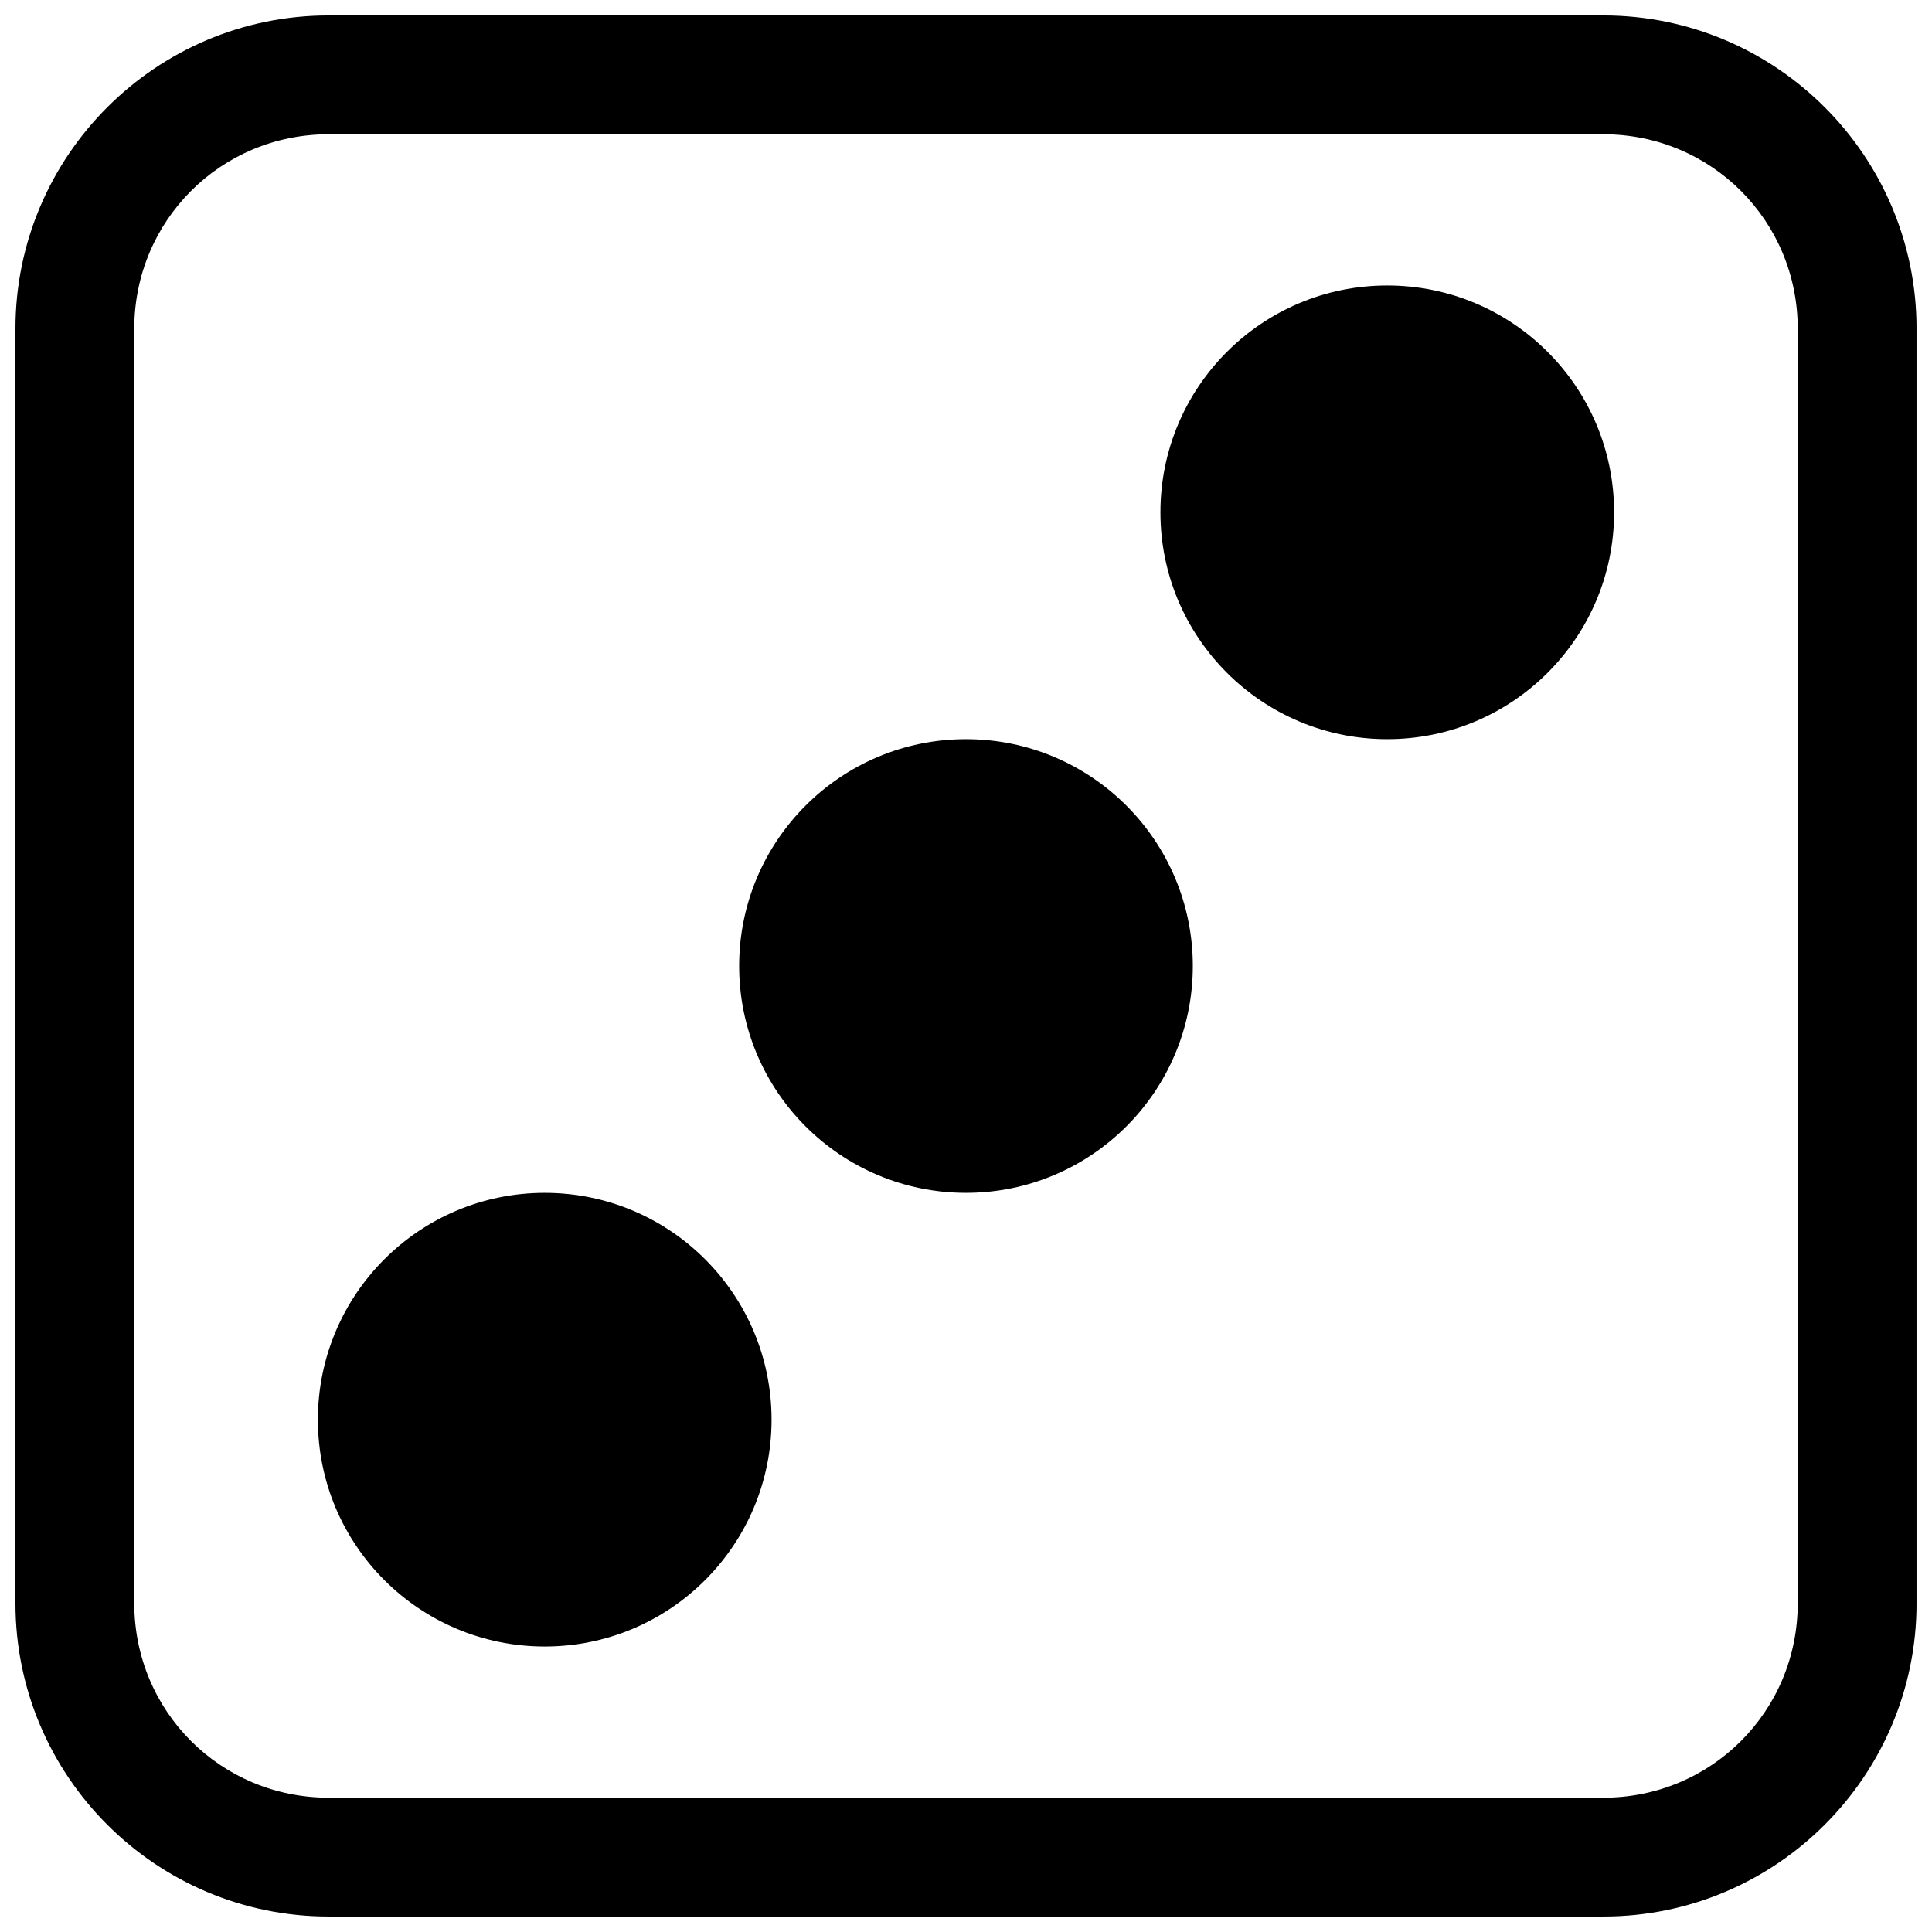
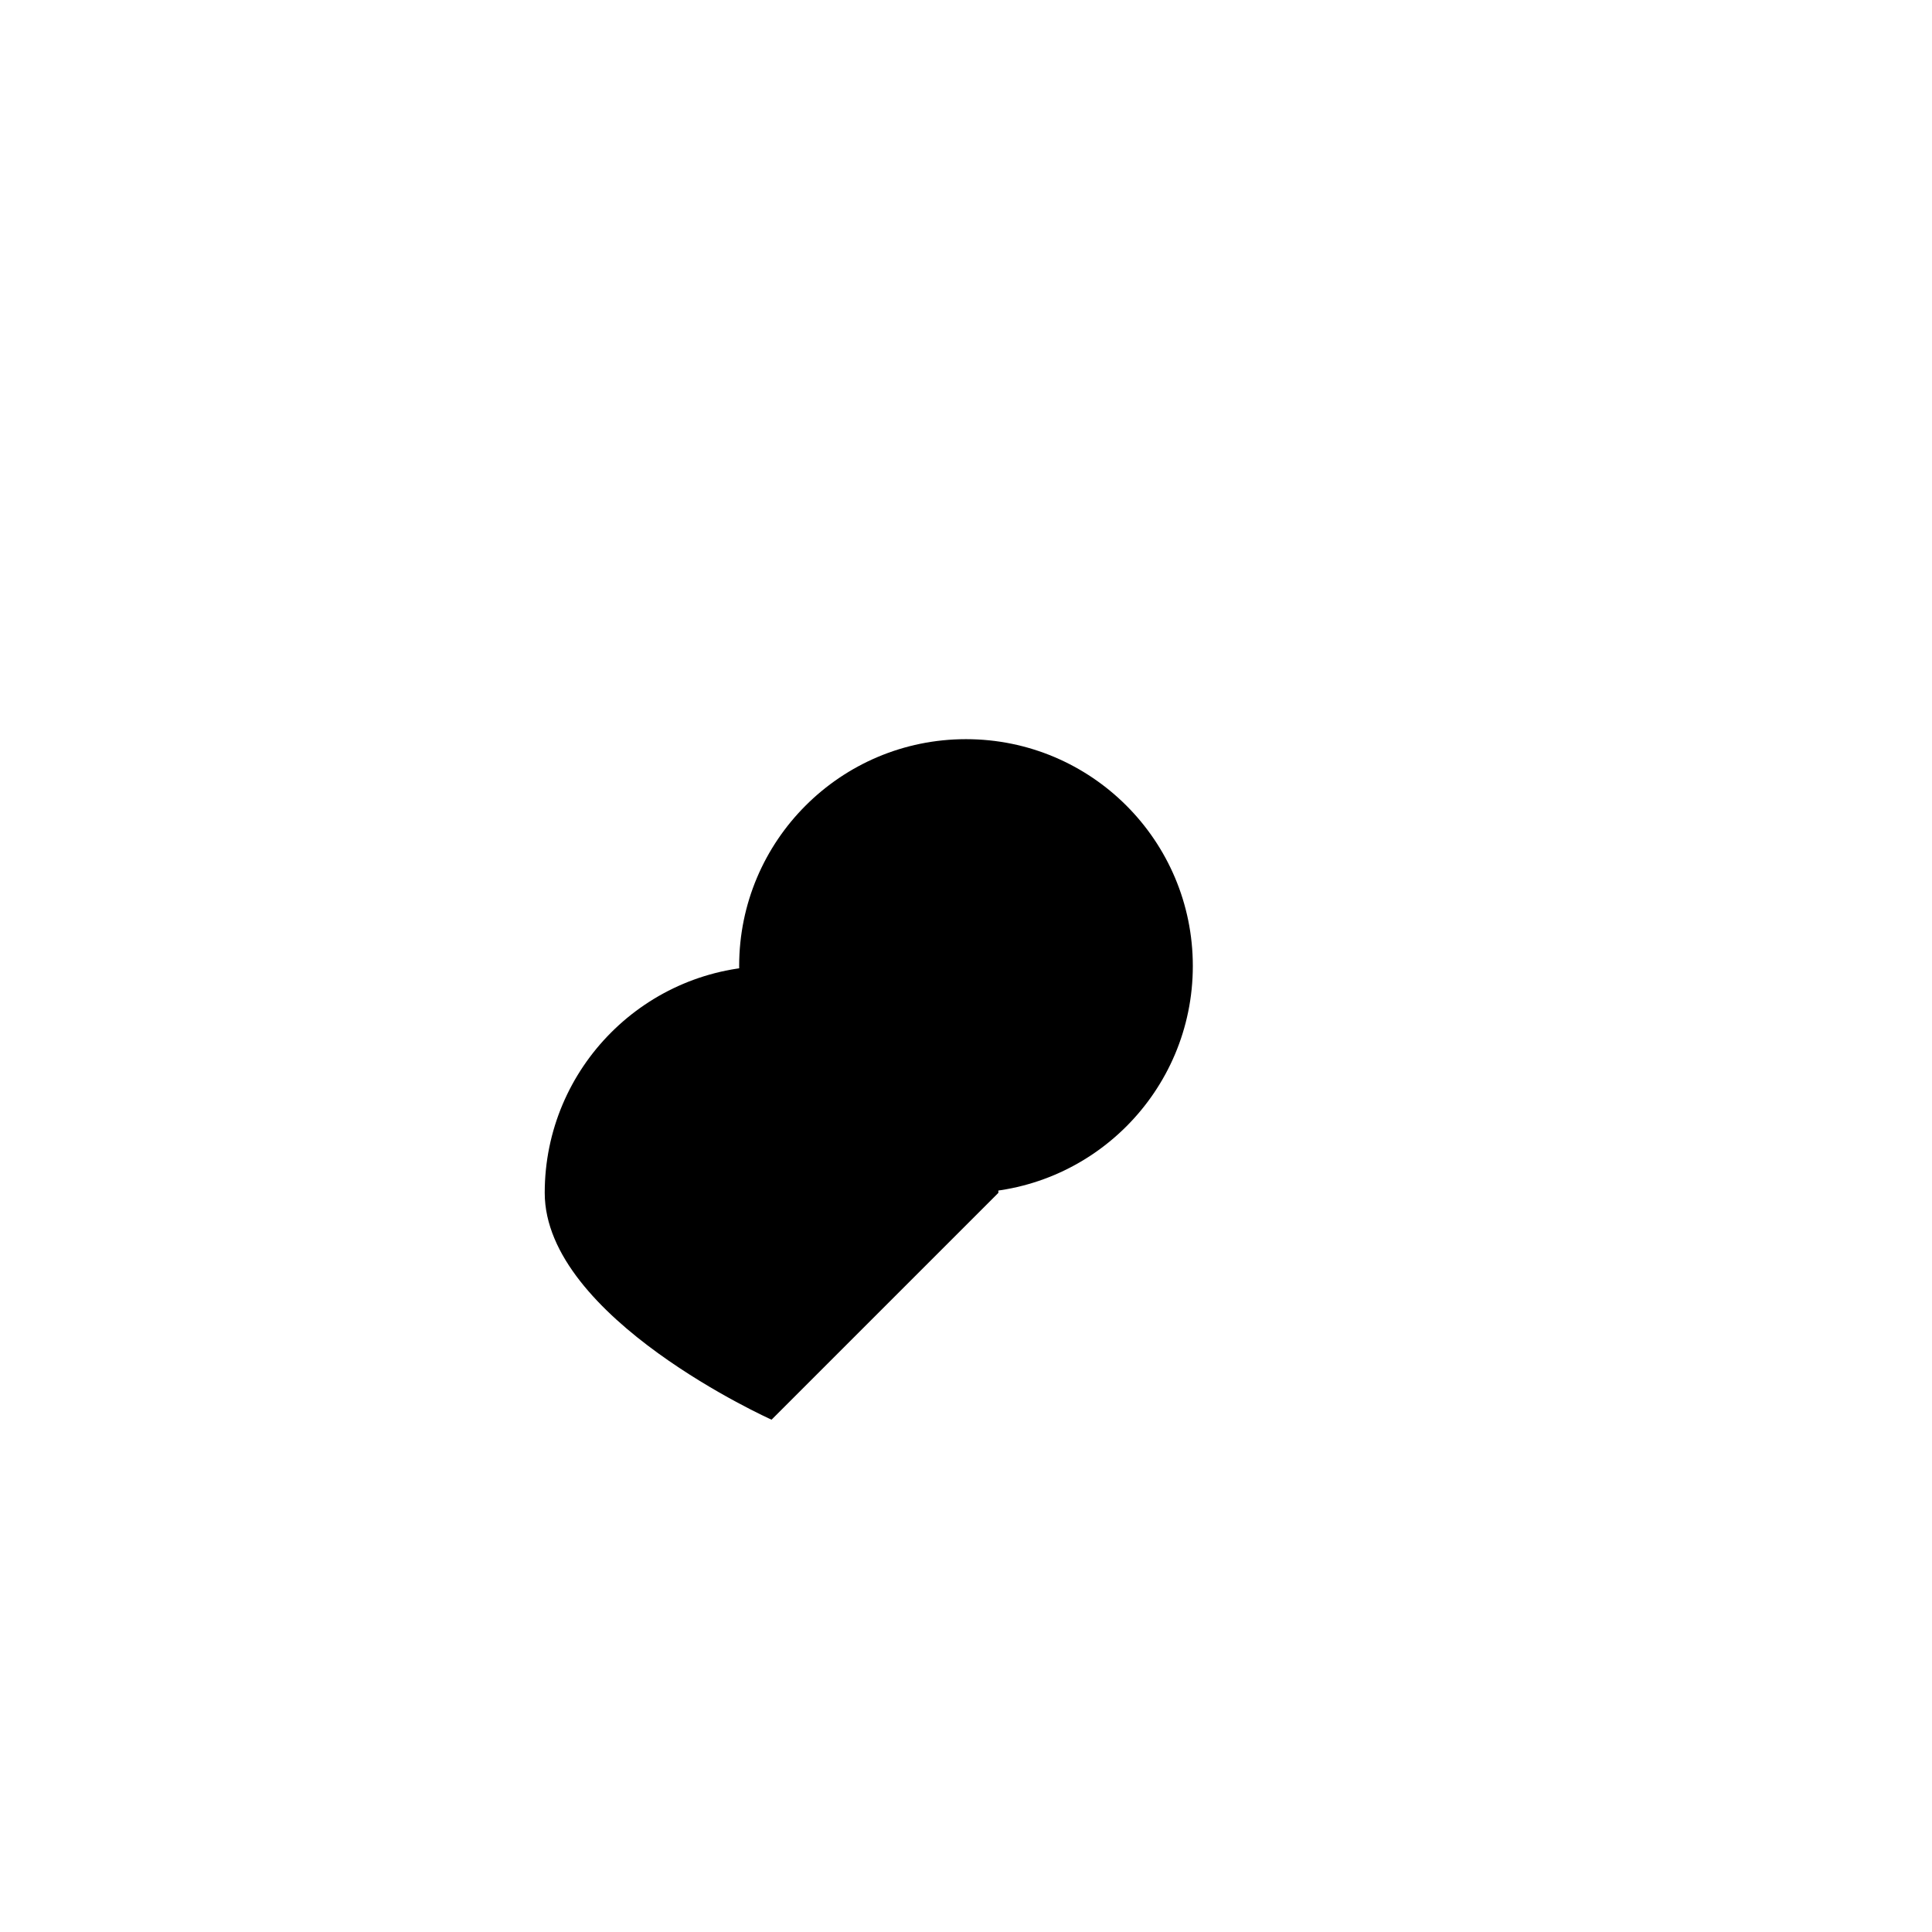
<svg xmlns="http://www.w3.org/2000/svg" width="800px" height="800px" version="1.1" viewBox="144 144 512 512">
  <defs>
    <clipPath id="a">
-       <path d="m148.09 148.09h503.81v503.81h-503.81z" />
-     </clipPath>
+       </clipPath>
  </defs>
  <g clip-path="url(#a)">
-     <path d="m231.11 148.09h337.78c45.801 0 83.016 37.215 83.016 83.016v337.78c0 45.801-37.215 83.016-83.016 83.016h-337.78c-45.801 0-83.016-37.215-83.016-83.016v-337.78c0-45.801 37.215-83.016 83.016-83.016zm337.78 31.488h-337.78c-28.625 0-51.527 22.902-51.527 51.527v337.78c0 28.625 22.902 51.527 51.527 51.527h337.78c28.625 0 51.527-22.902 51.527-51.527v-337.78c0-28.625-22.902-51.527-51.527-51.527z" />
-   </g>
+     </g>
  <path d="m460.11 400c0 33.199-26.914 60.113-60.113 60.113-33.203 0-60.113-26.914-60.113-60.113 0-33.203 26.91-60.113 60.113-60.113 33.199 0 60.113 26.91 60.113 60.113" fill-rule="evenodd" />
-   <path d="m571.75 279.77c0 33.203-26.91 60.117-60.113 60.117-33.199 0-60.113-26.914-60.113-60.117 0-33.199 26.914-60.113 60.113-60.113 33.203 0 60.113 26.914 60.113 60.113" fill-rule="evenodd" />
-   <path d="m348.47 520.23c0 33.199-26.914 60.113-60.113 60.113s-60.113-26.914-60.113-60.113c0-33.199 26.914-60.113 60.113-60.113s60.113 26.914 60.113 60.113" fill-rule="evenodd" />
+   <path d="m348.47 520.23s-60.113-26.914-60.113-60.113c0-33.199 26.914-60.113 60.113-60.113s60.113 26.914 60.113 60.113" fill-rule="evenodd" />
</svg>